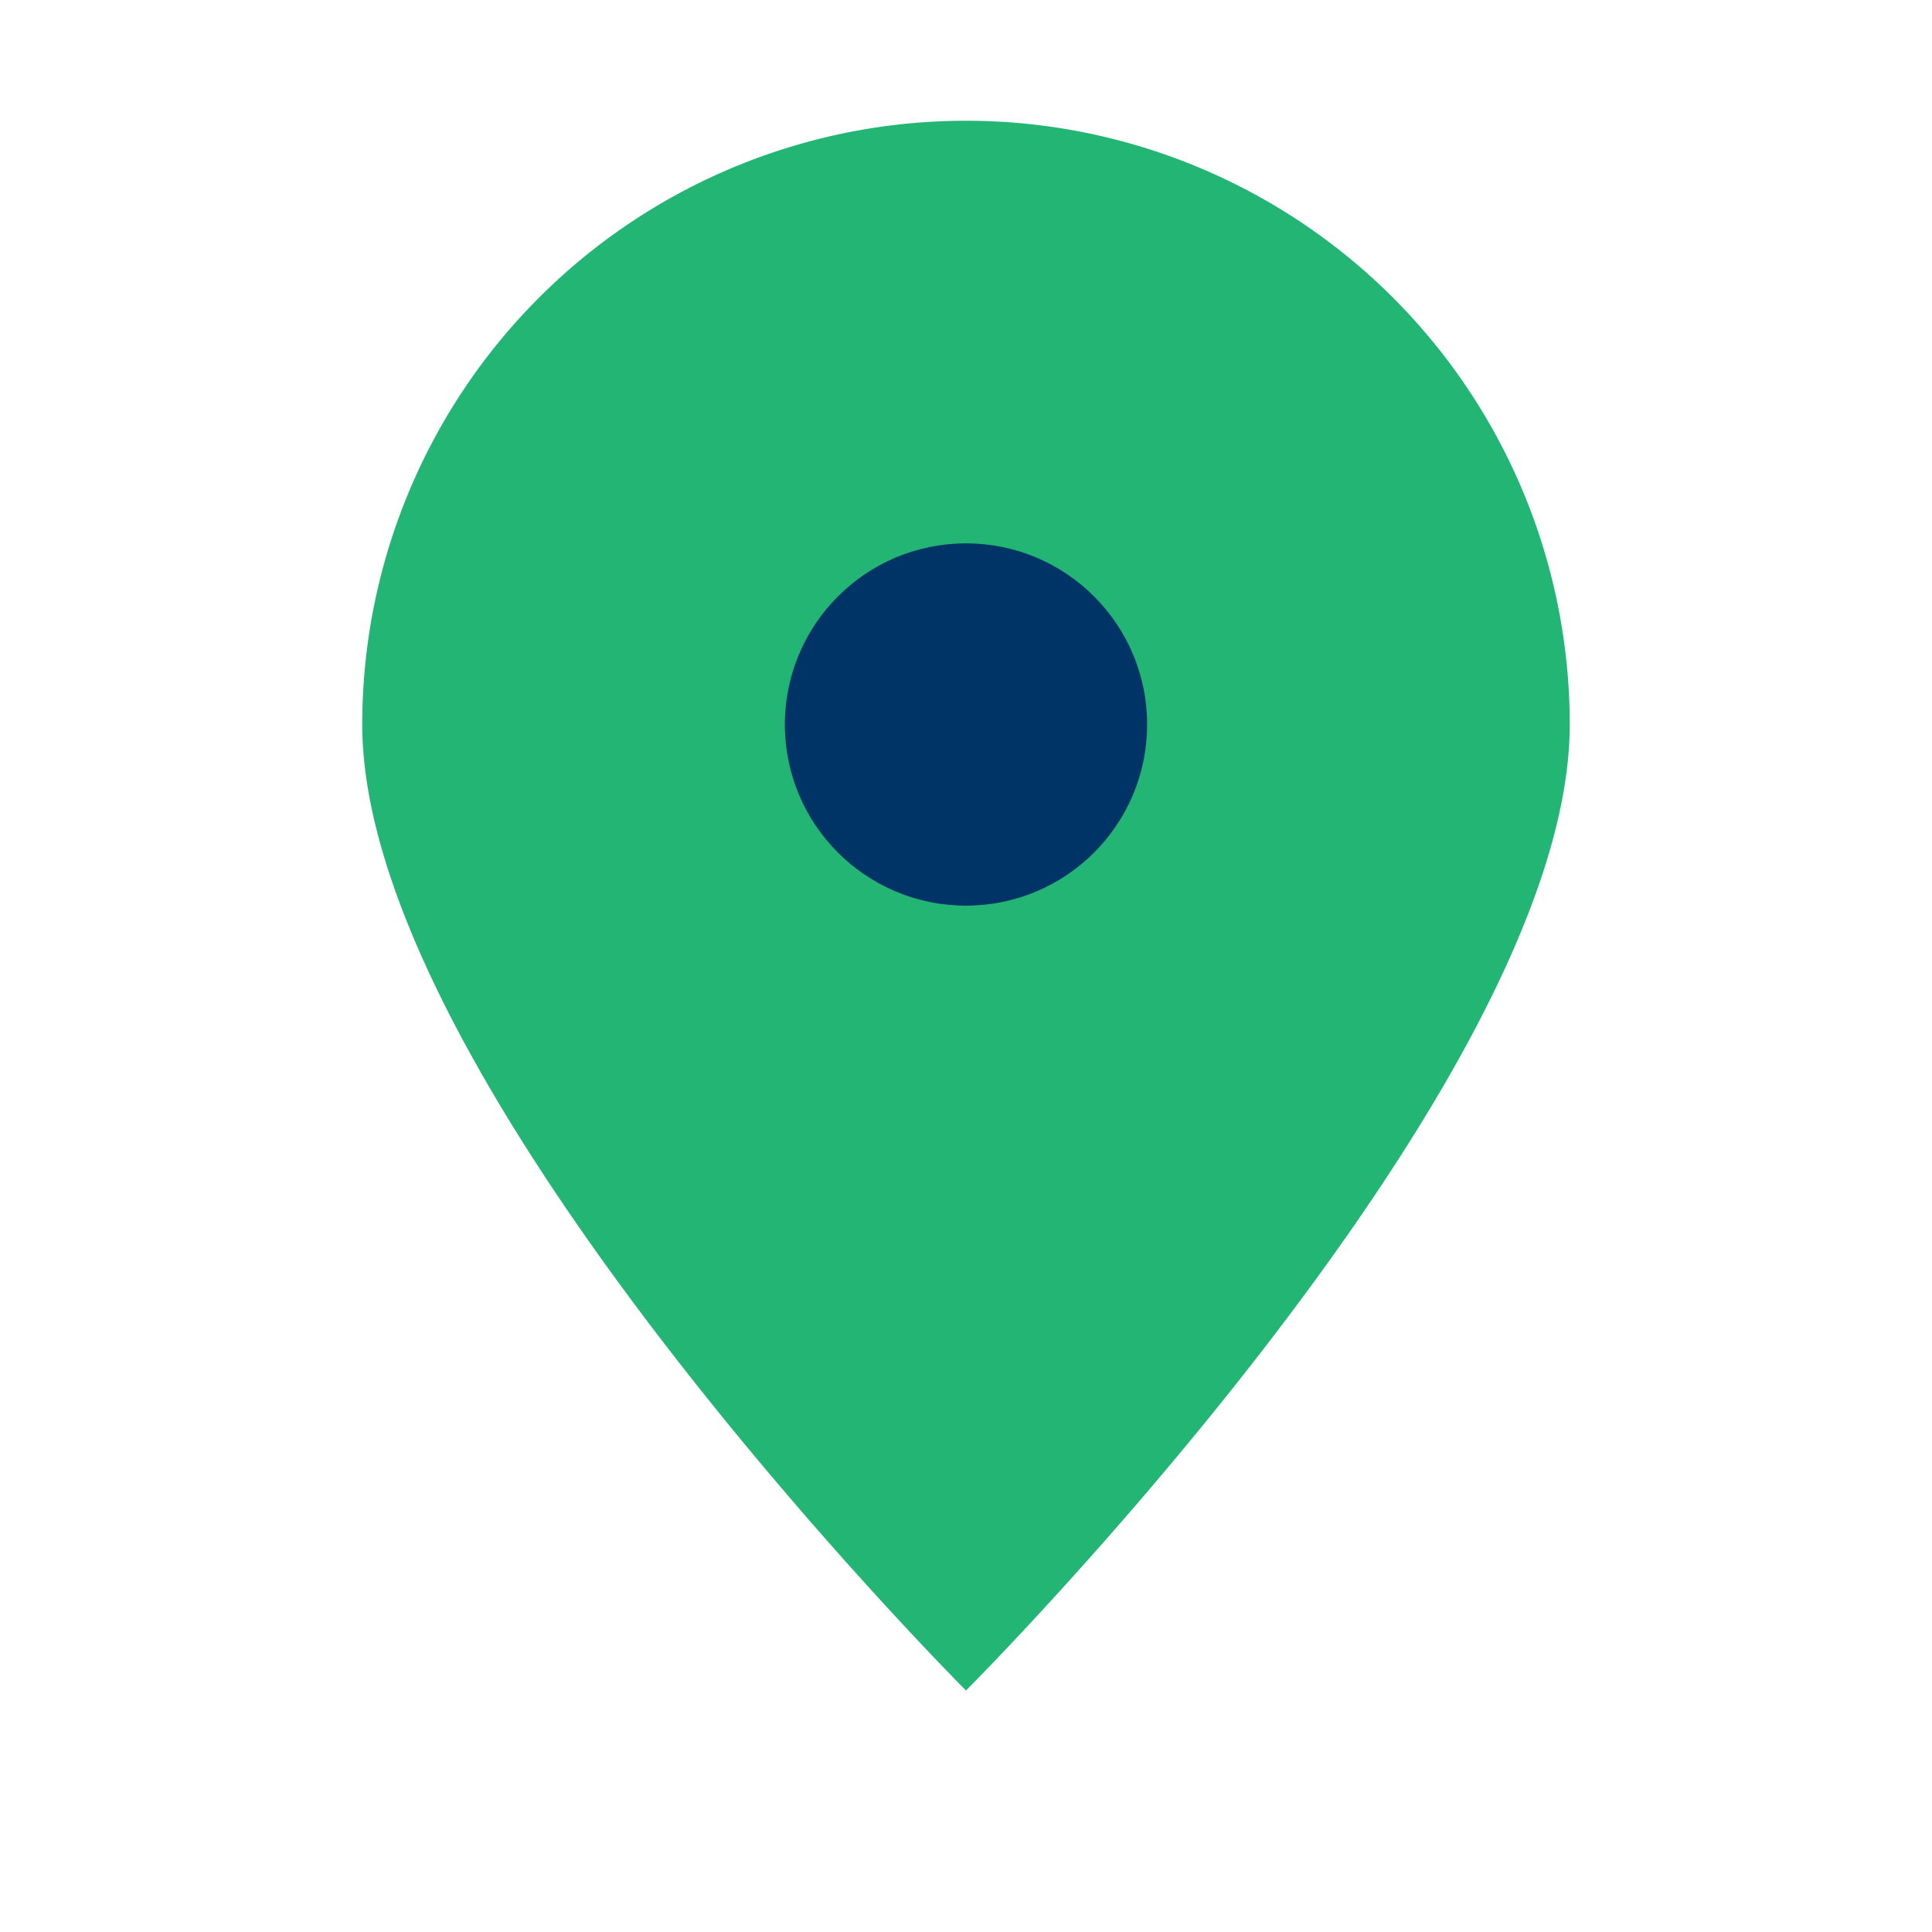
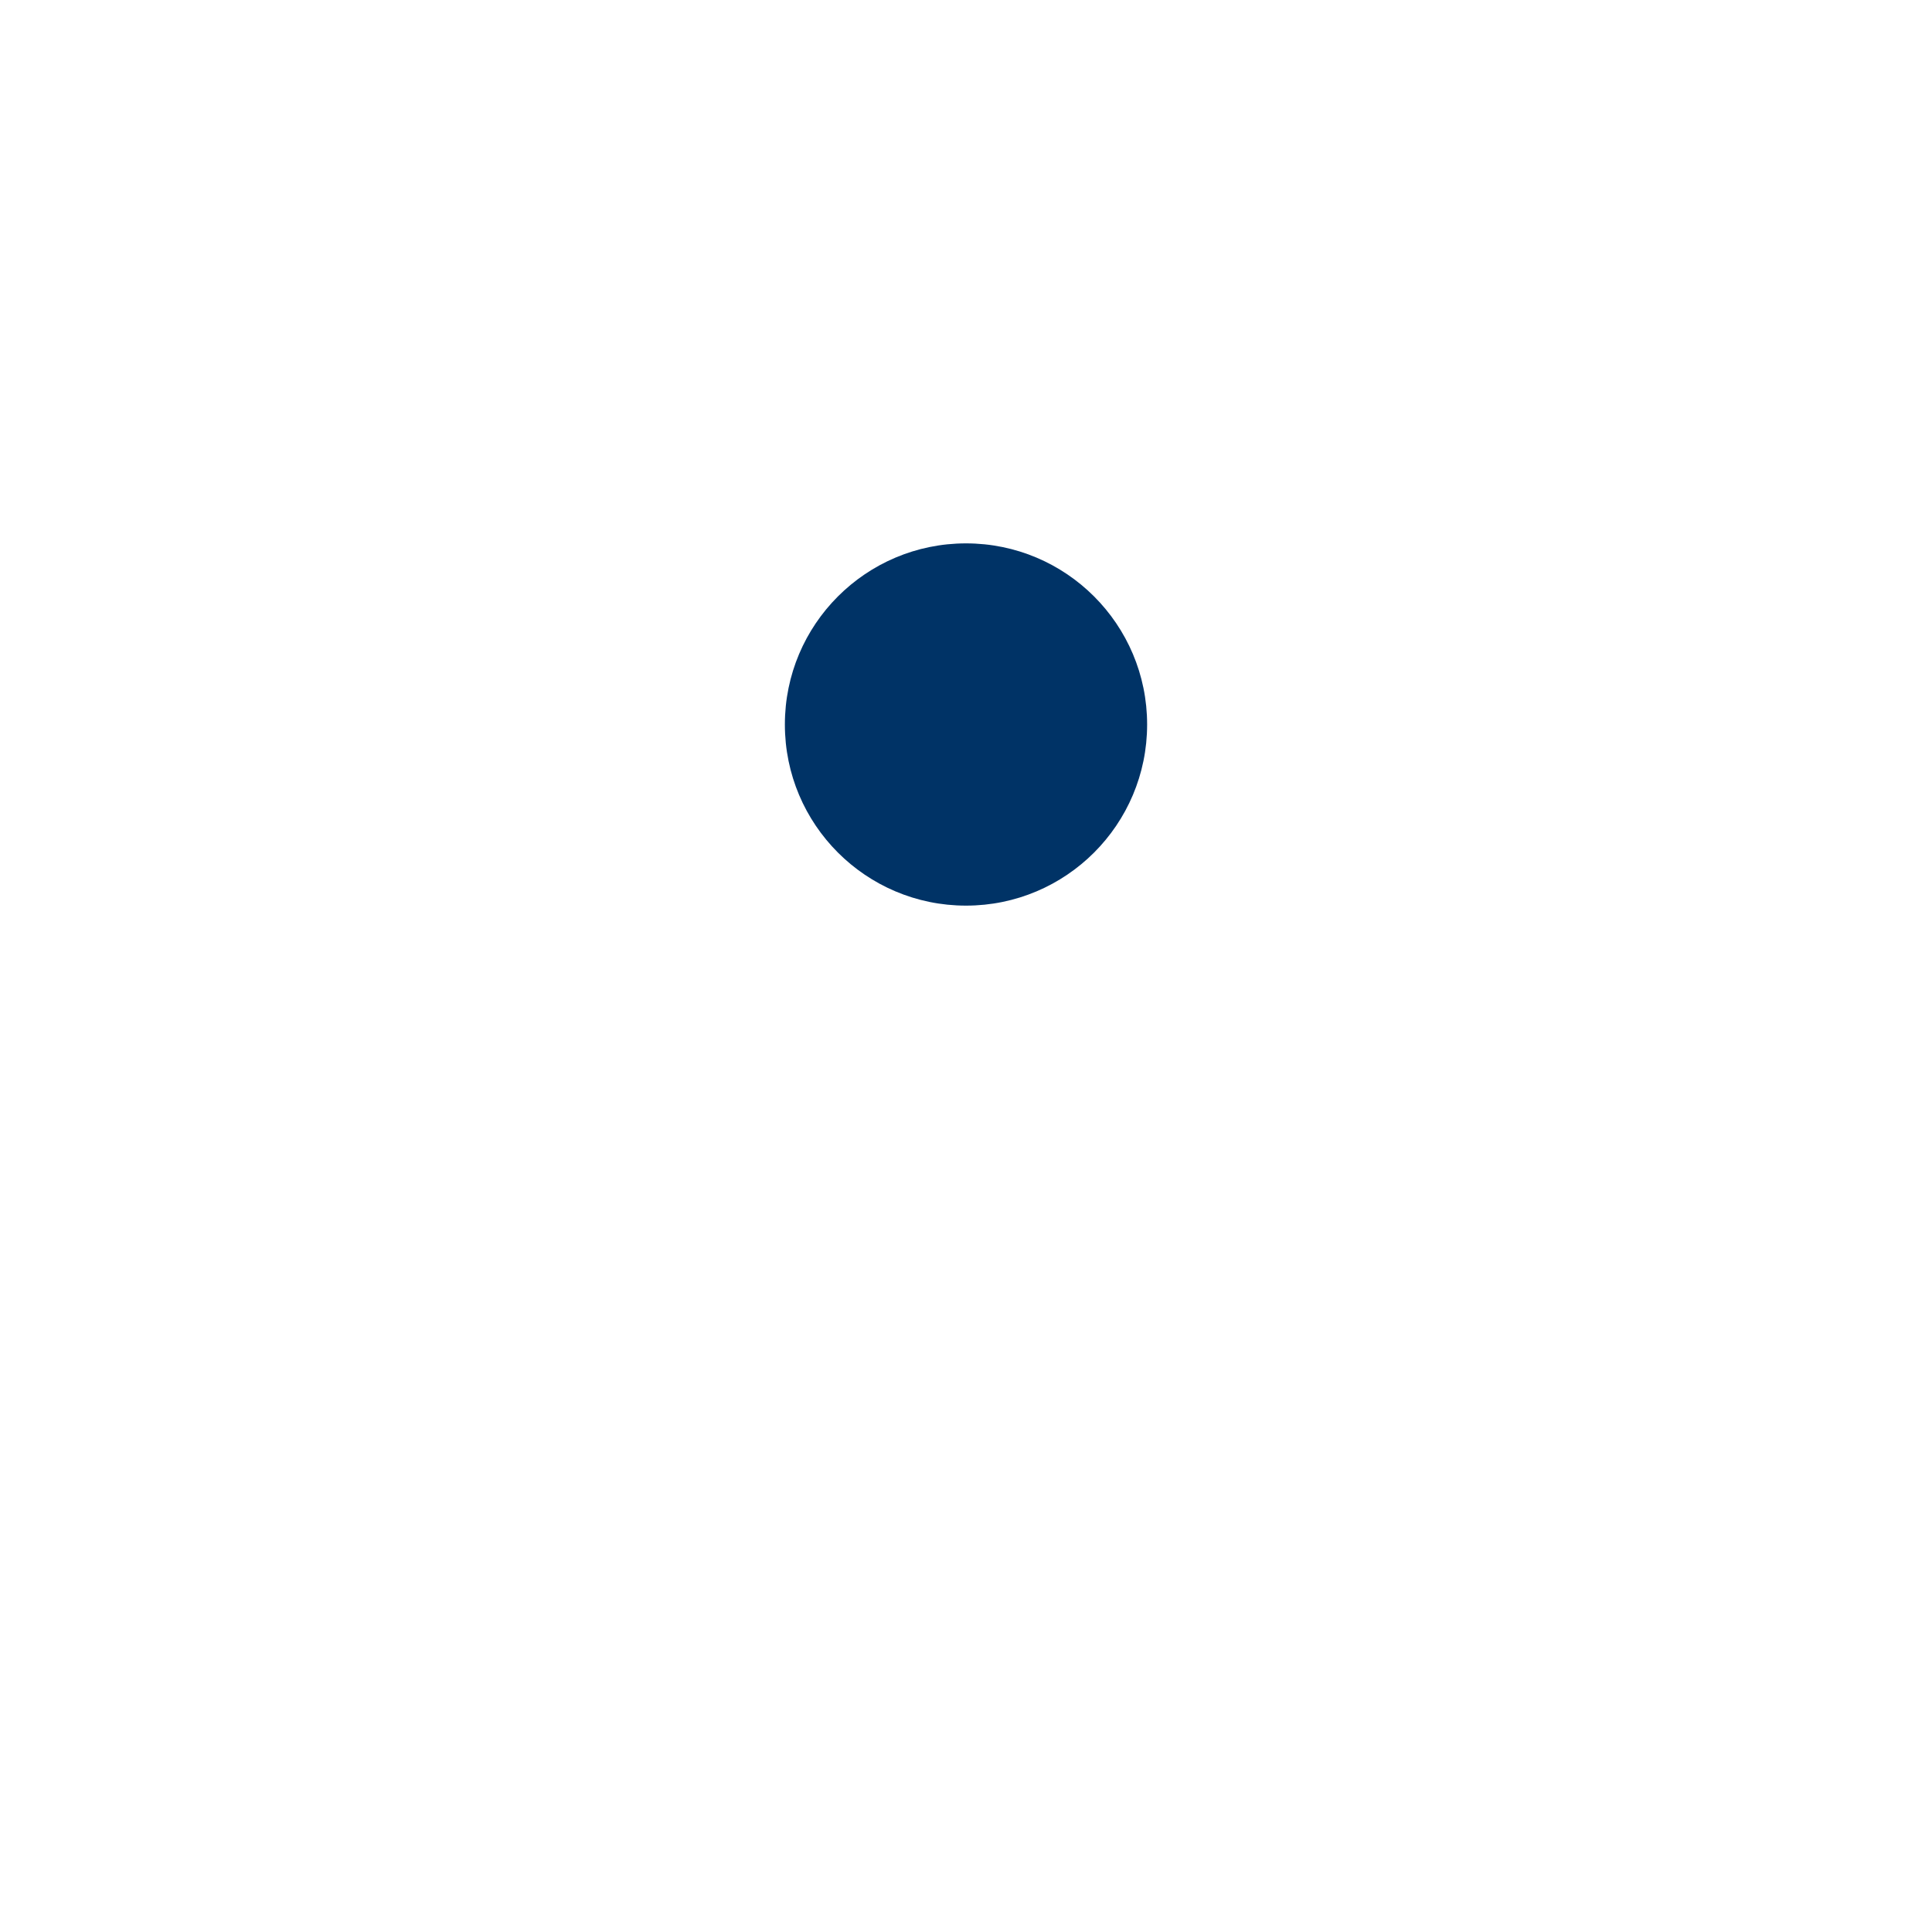
<svg xmlns="http://www.w3.org/2000/svg" width="32" height="32" viewBox="0 0 32 32">
-   <path d="M16 28s10-10 10-16A10 10 0 1 0 6 12c0 6 10 16 10 16z" fill="#22B573" />
  <circle cx="16" cy="12" r="3" fill="#003366" />
</svg>